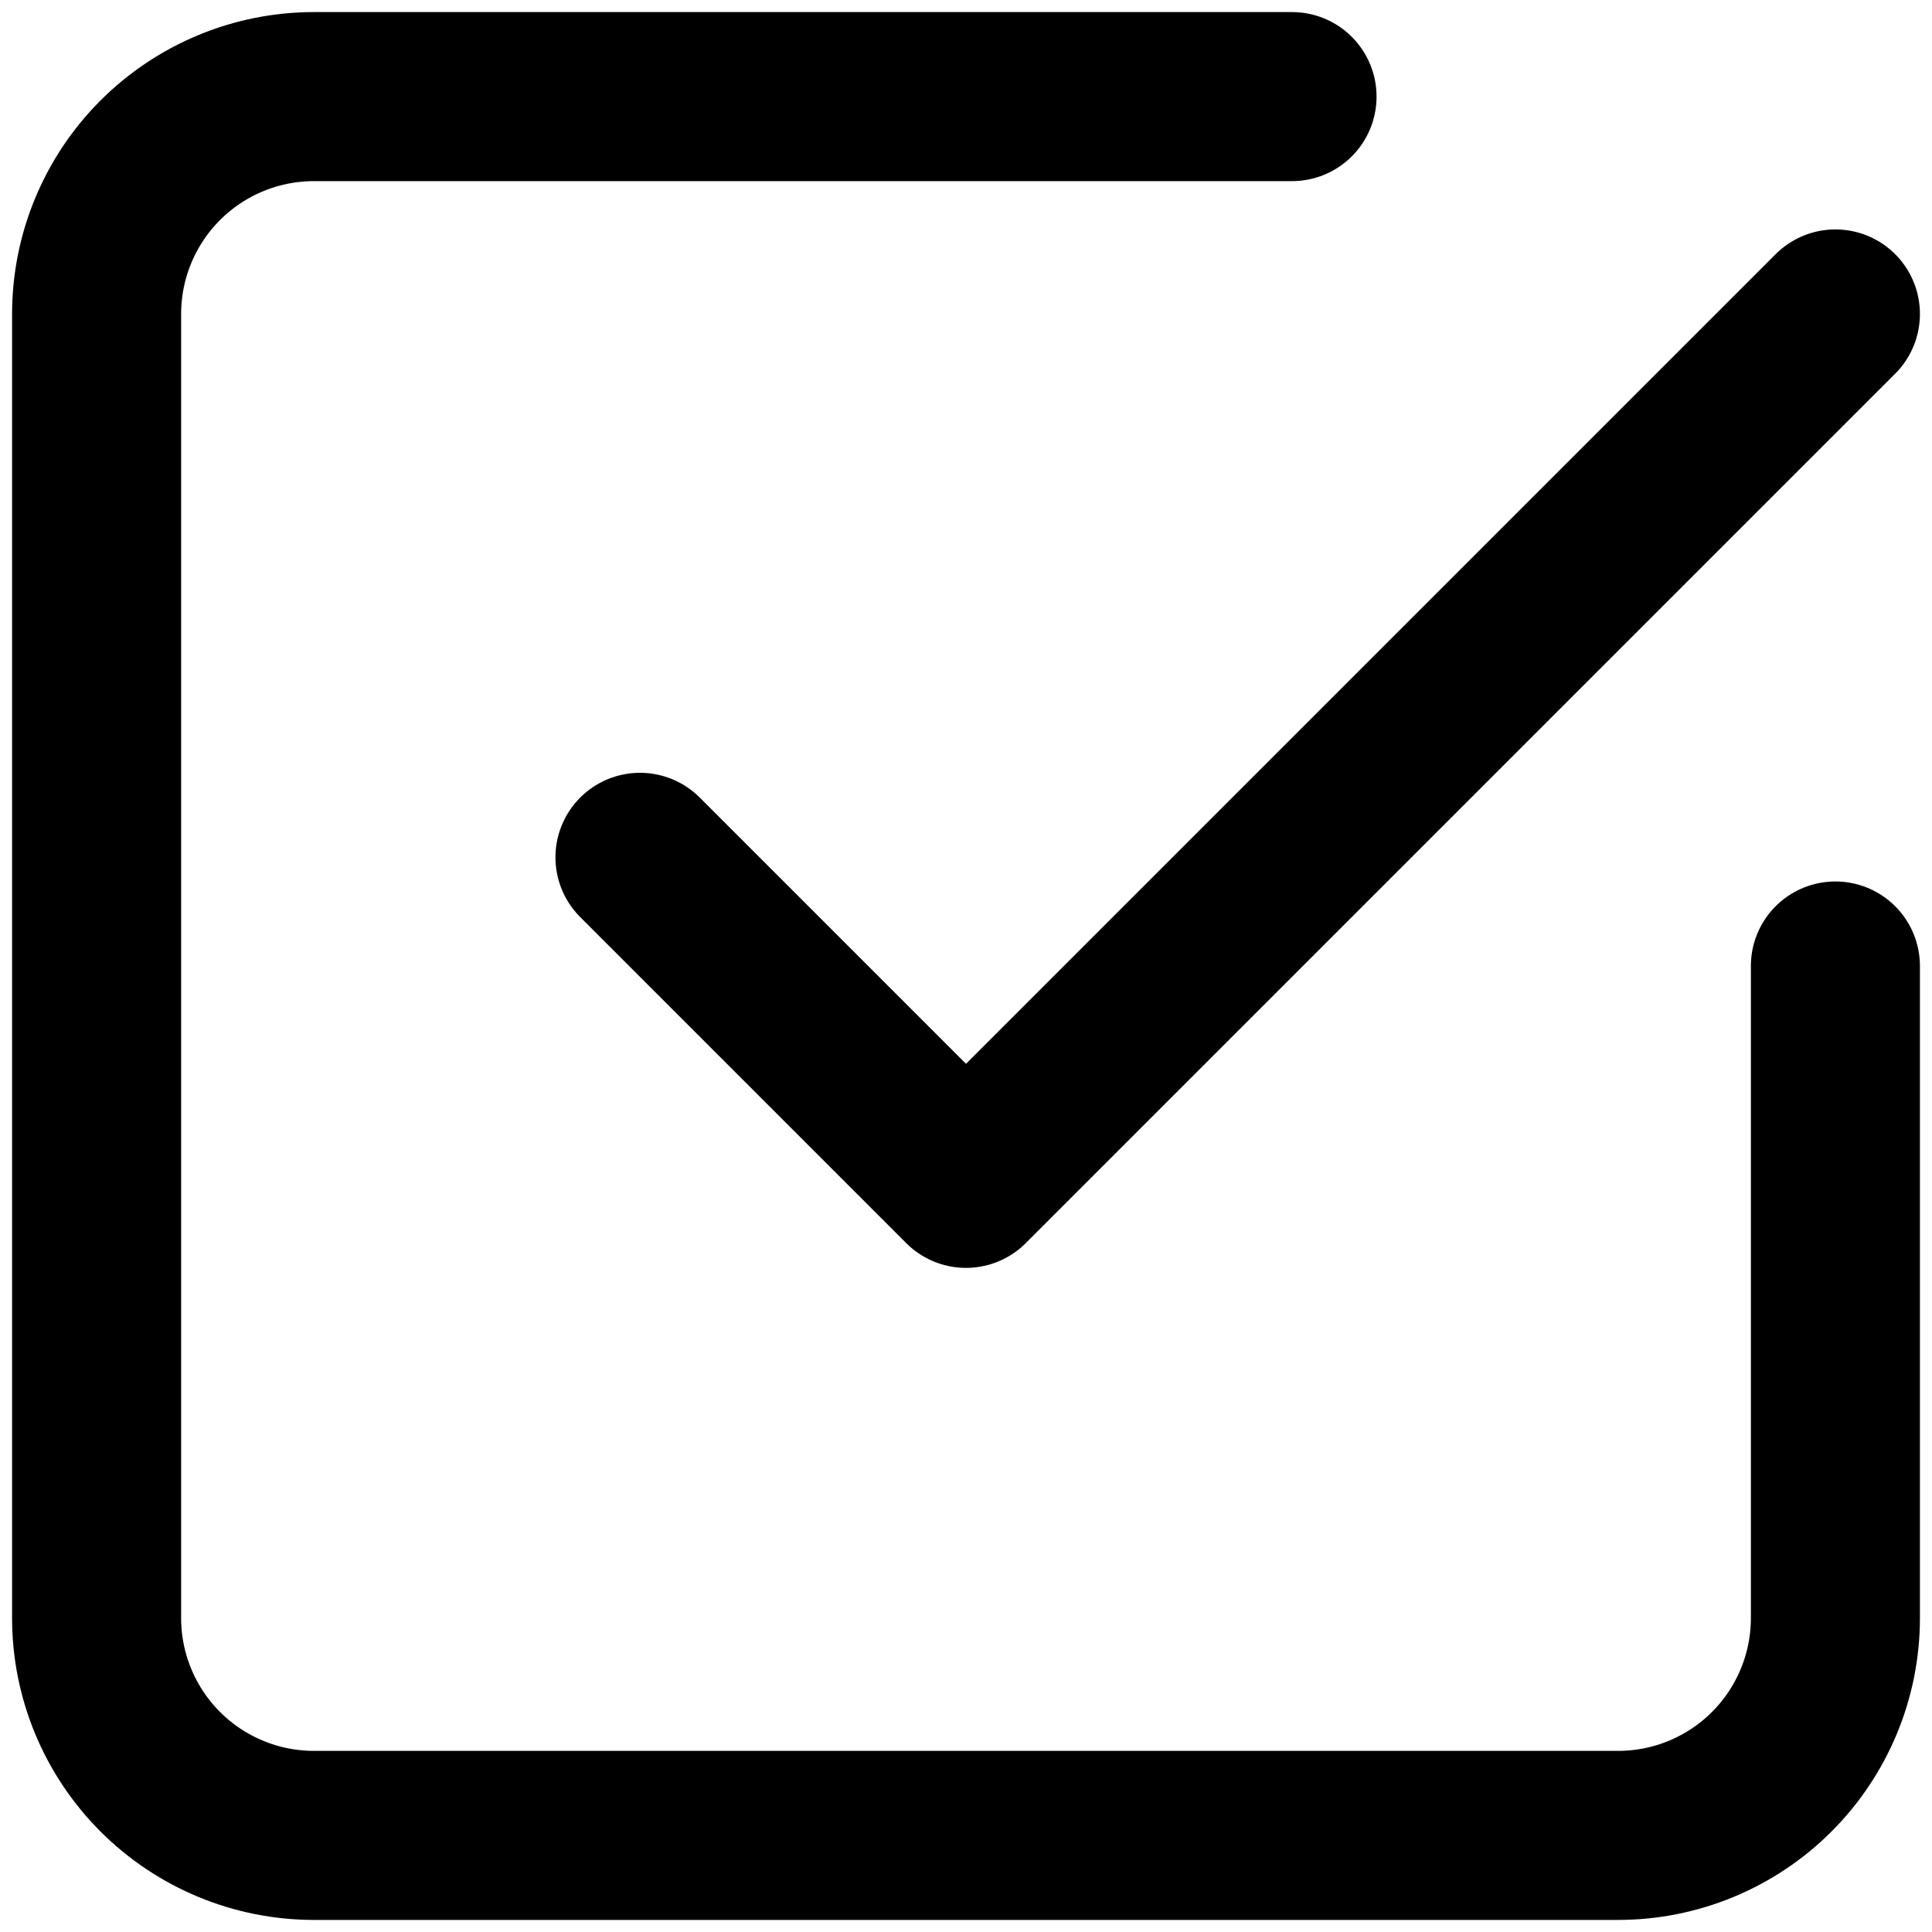
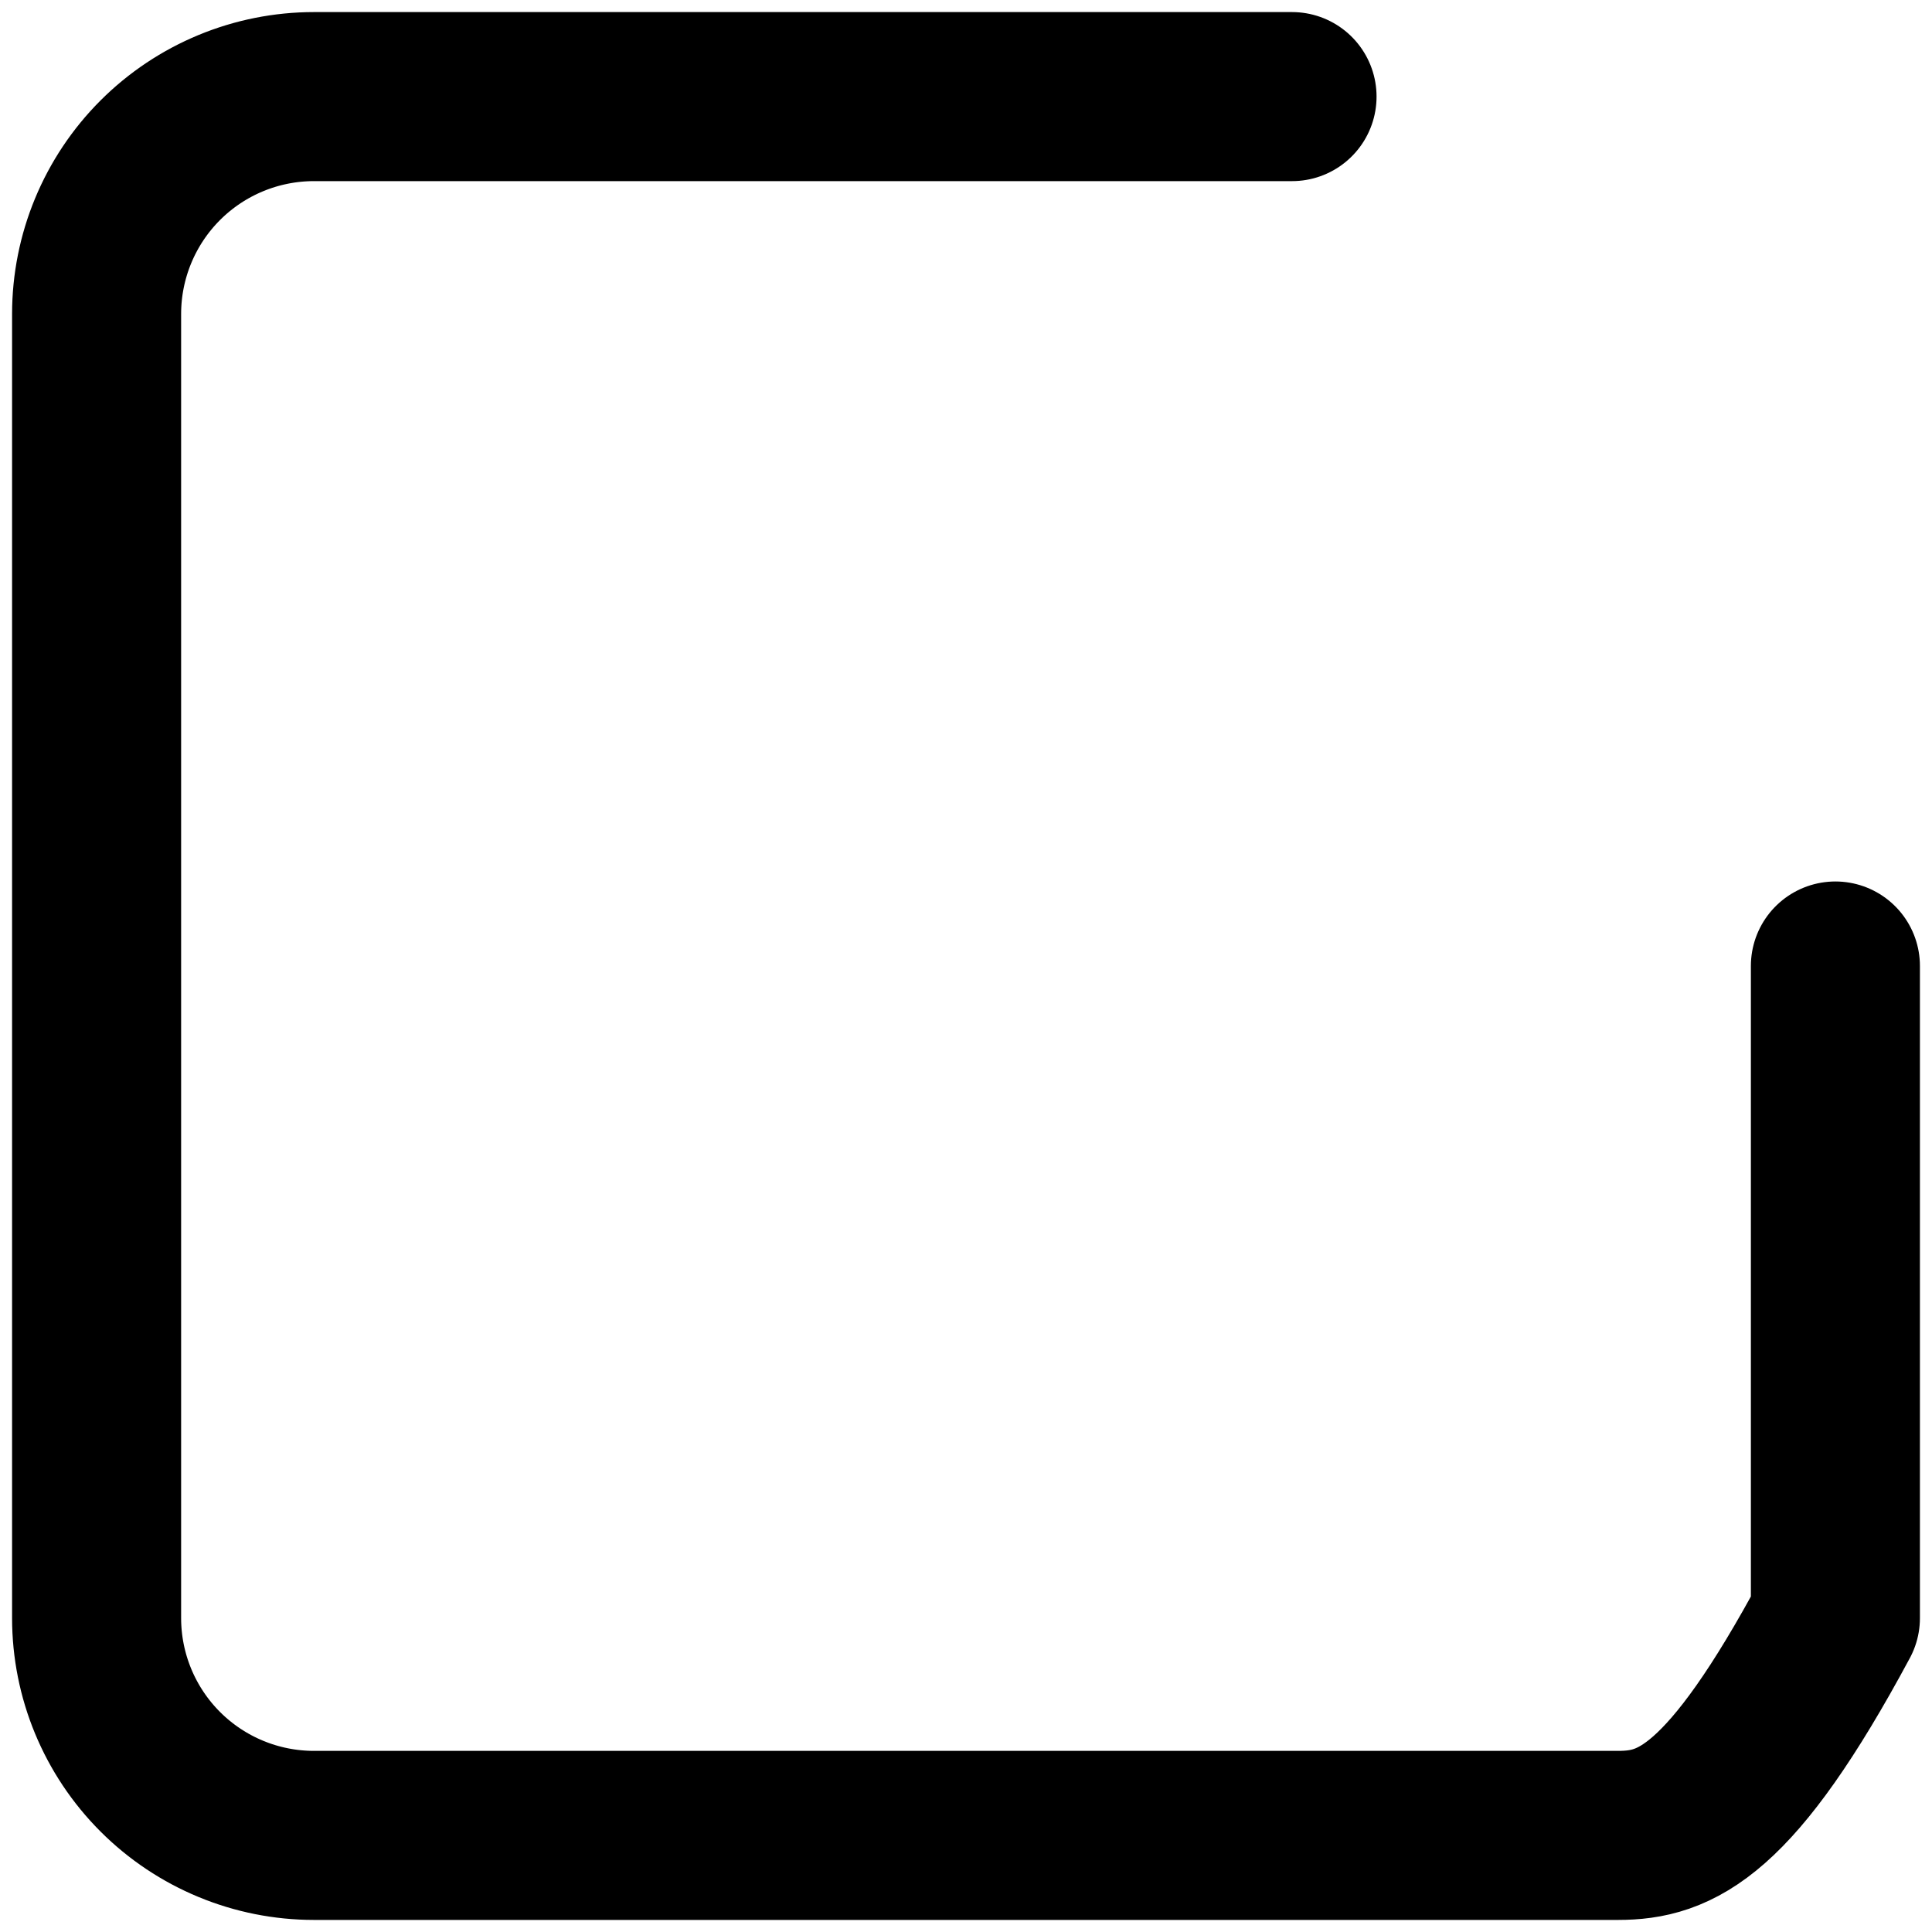
<svg xmlns="http://www.w3.org/2000/svg" width="40" height="40" viewBox="0 0 40 40" fill="none">
-   <path d="M13.25 17.75L20 24.5L38 6.5" stroke="black" stroke-width="3.5" stroke-linecap="round" stroke-linejoin="round" />
-   <path d="M38 20V33.5C38 34.694 37.526 35.838 36.682 36.682C35.838 37.526 34.694 38 33.5 38H6.5C5.307 38 4.162 37.526 3.318 36.682C2.474 35.838 2 34.694 2 33.5V6.5C2 5.307 2.474 4.162 3.318 3.318C4.162 2.474 5.307 2 6.5 2H26.75" stroke="black" stroke-width="3.5" stroke-linecap="round" stroke-linejoin="round" />
+   <path d="M38 20V33.5C35.838 37.526 34.694 38 33.5 38H6.5C5.307 38 4.162 37.526 3.318 36.682C2.474 35.838 2 34.694 2 33.5V6.5C2 5.307 2.474 4.162 3.318 3.318C4.162 2.474 5.307 2 6.5 2H26.75" stroke="black" stroke-width="3.5" stroke-linecap="round" stroke-linejoin="round" />
</svg>